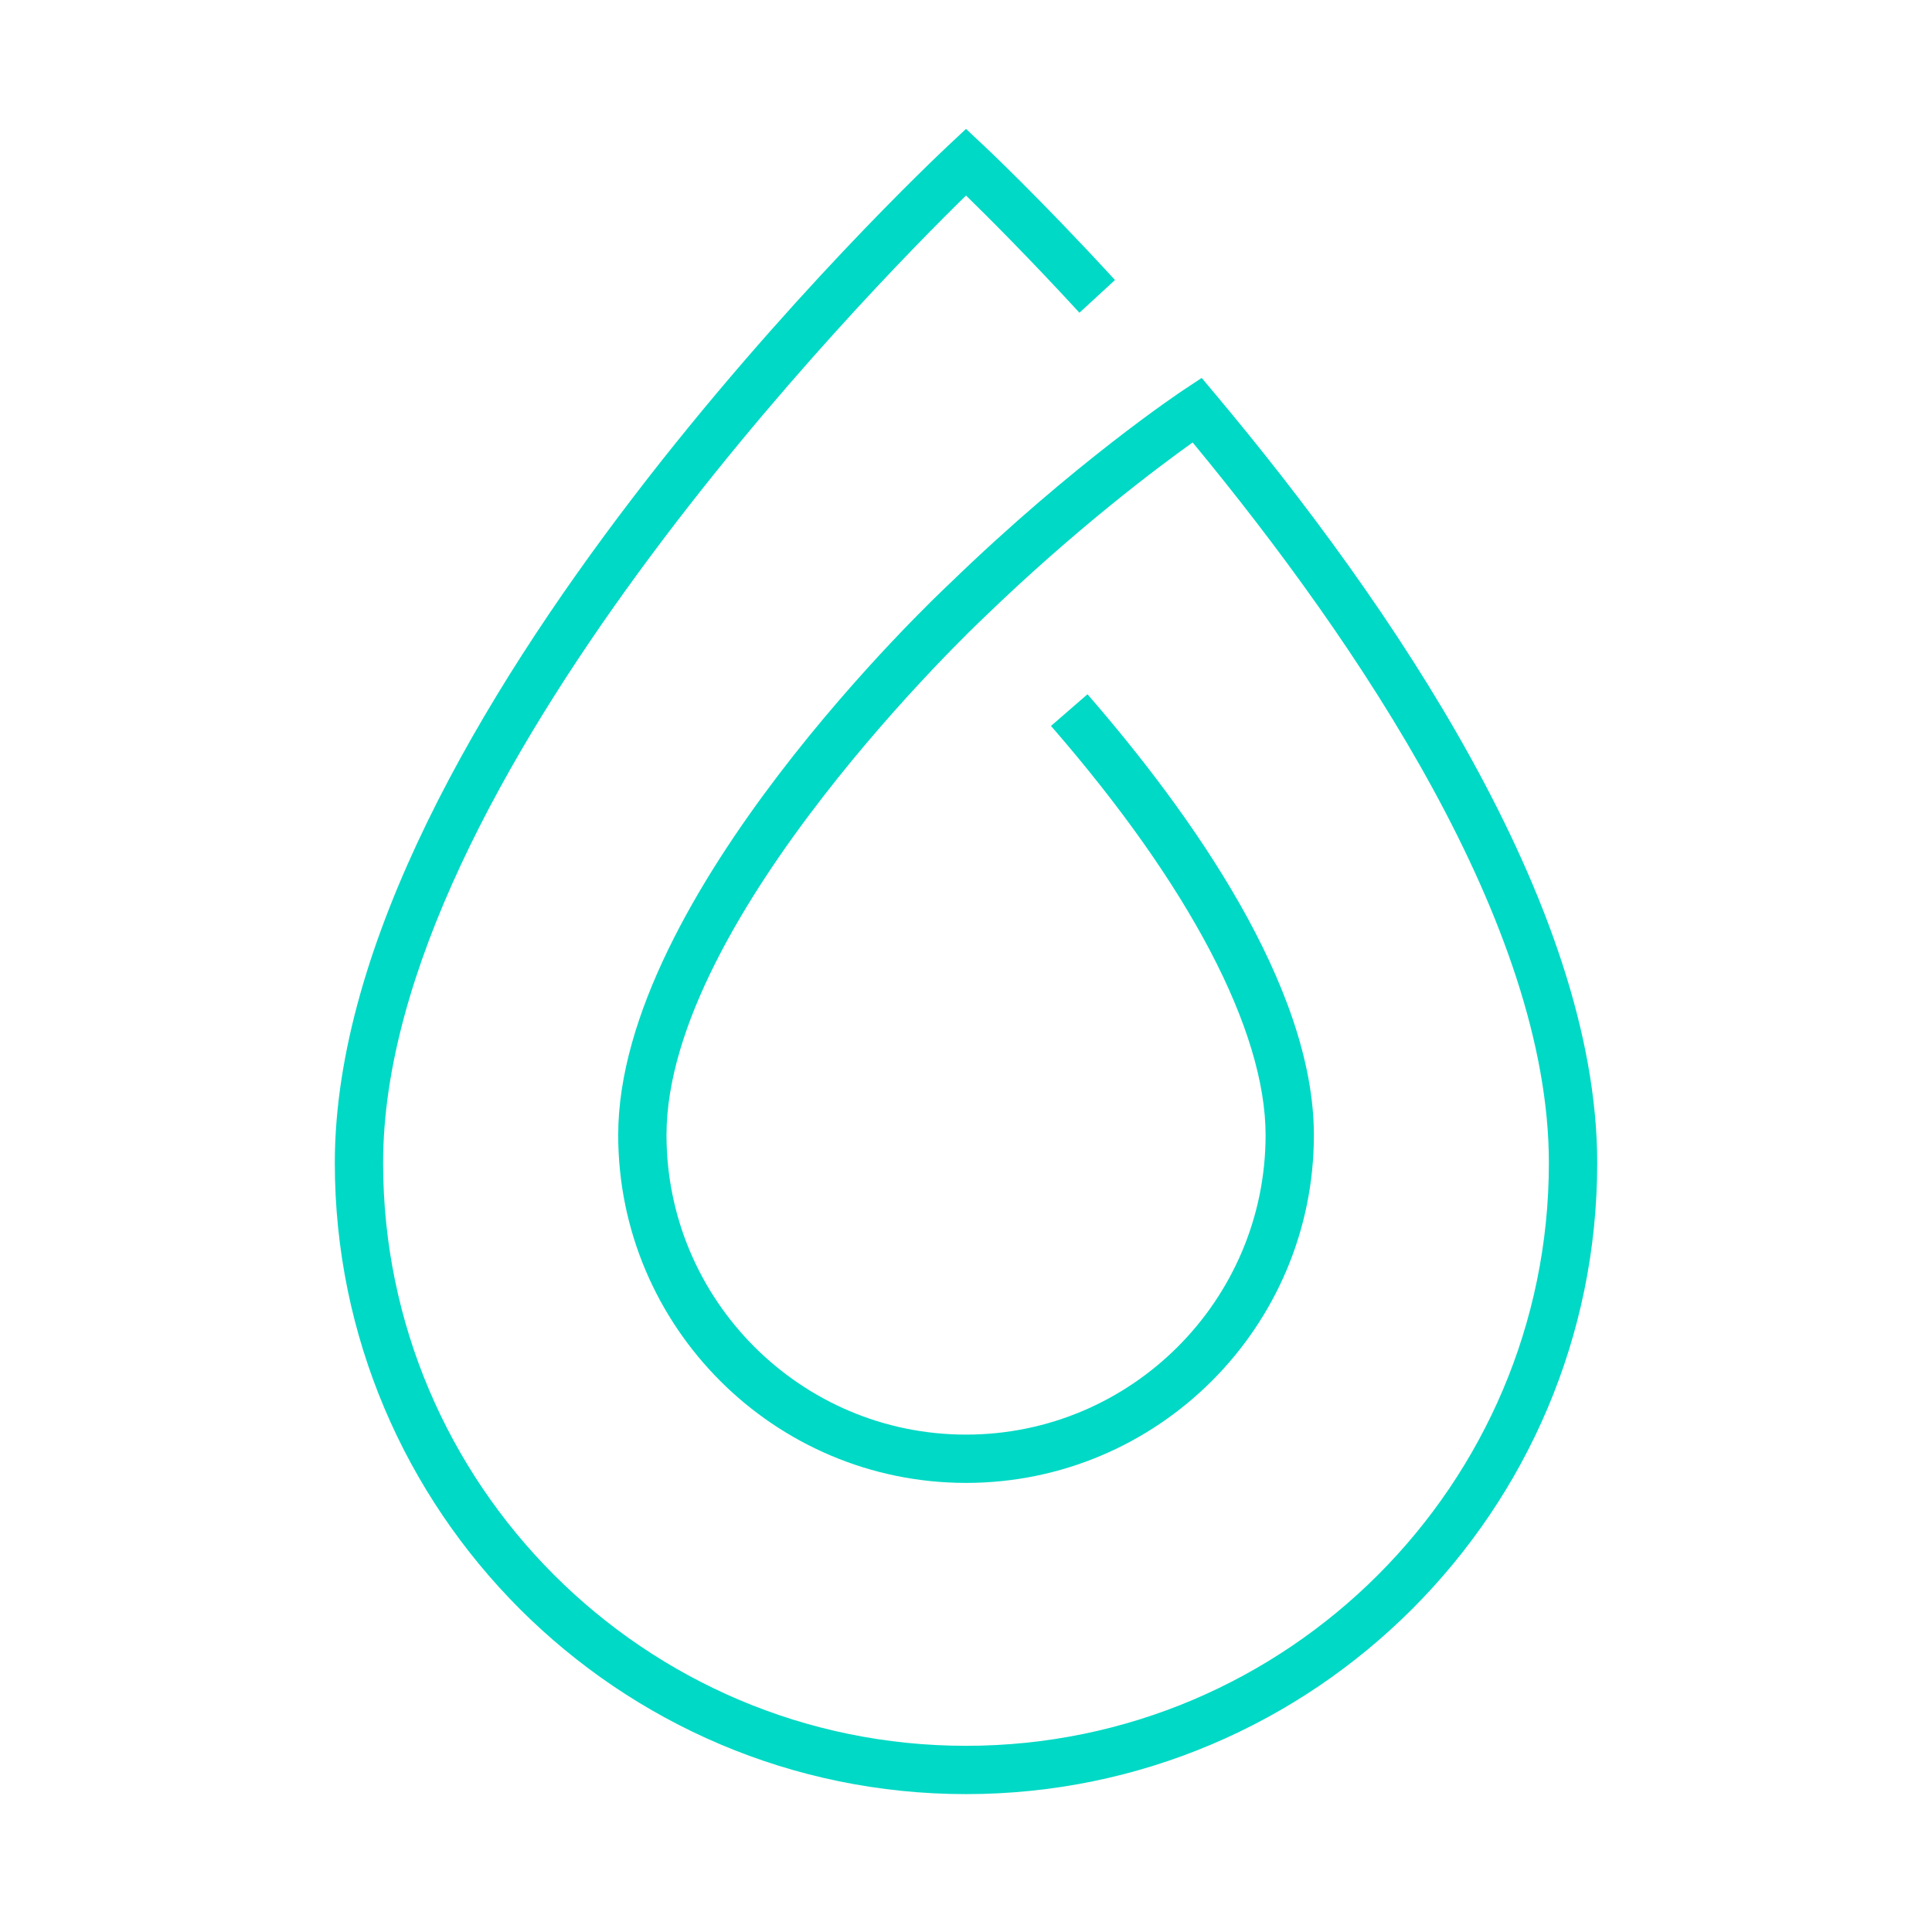
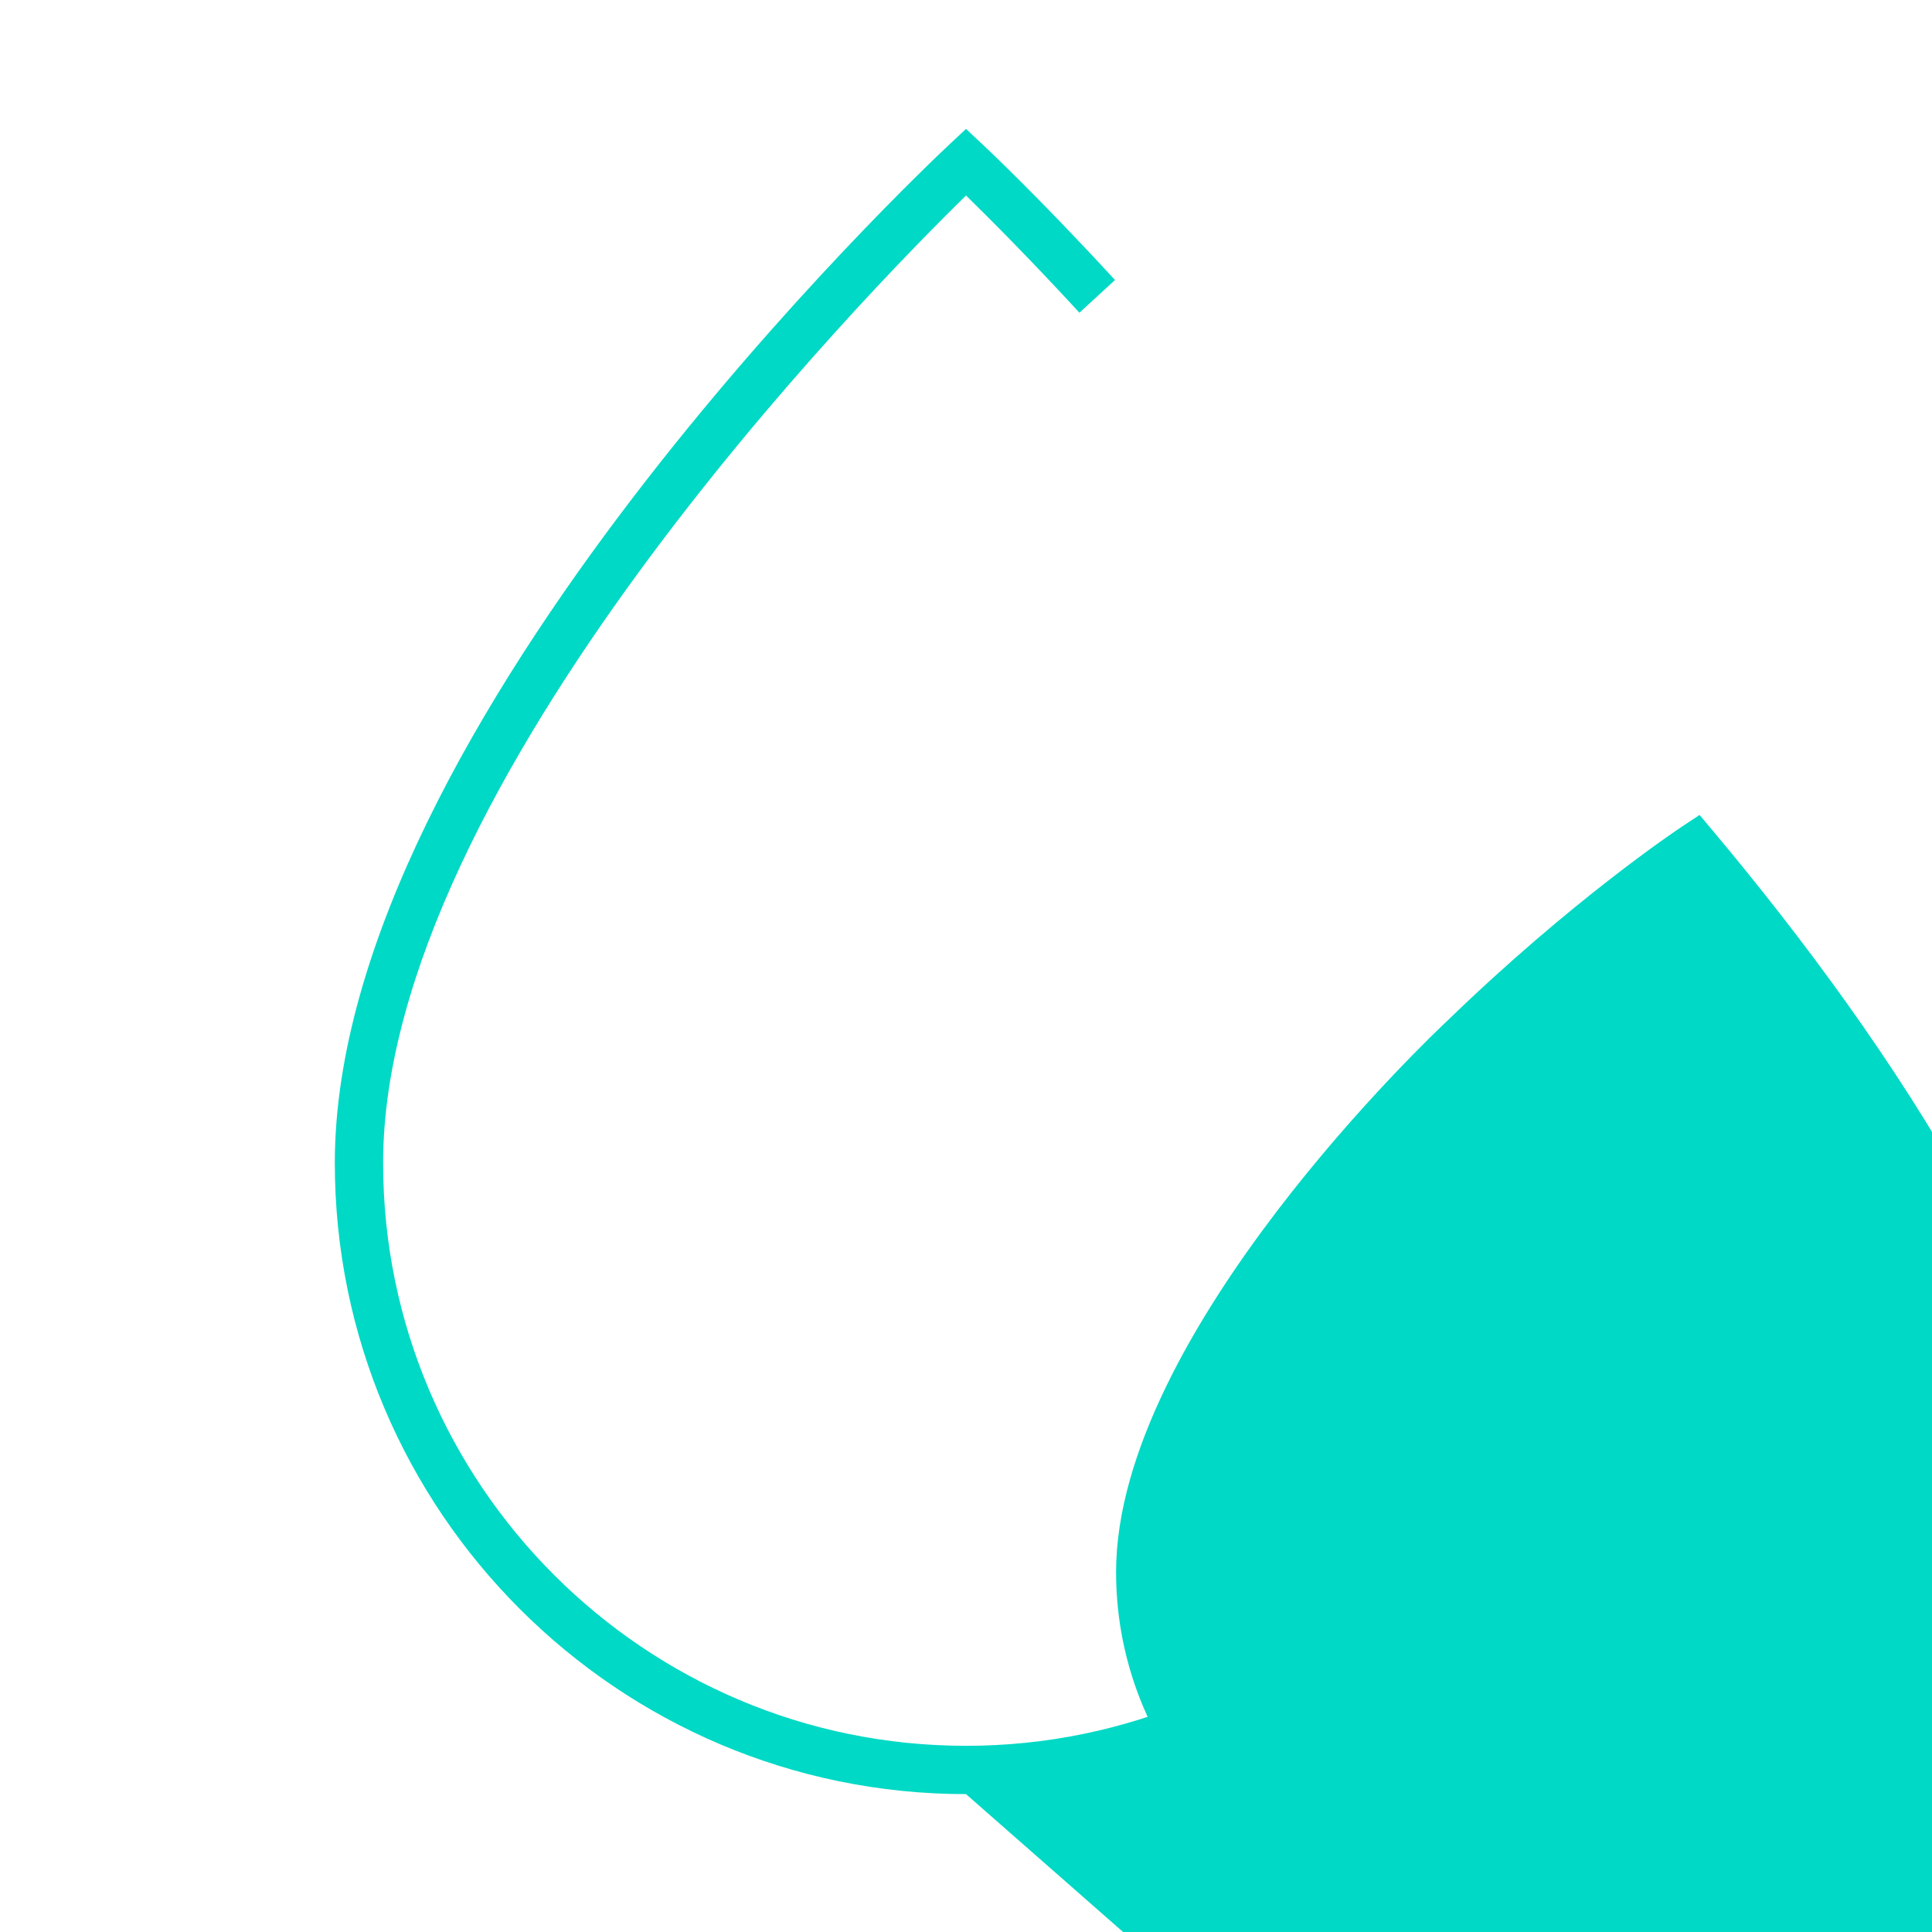
<svg xmlns="http://www.w3.org/2000/svg" viewBox="0 0 60 60" data-name="Layer 1" id="Layer_1">
  <defs>
    <style>
      .cls-1 {
        fill: #00d9c5;
      }
    </style>
  </defs>
-   <path d="M30,55.718c-10.809,0-19.602-8.793-19.602-19.601,0-13.636,18.31-30.905,19.09-31.634l.512-.479.512.479c.07.065,1.747,1.636,4.115,4.213l-1.104,1.016c-1.57-1.708-2.851-2.984-3.522-3.64-2.996,2.93-18.103,18.288-18.103,30.045,0,9.98,8.12,18.101,18.102,18.101s18.102-8.12,18.102-18.101c0-7.379-5.913-16.143-11.063-22.376-1.087.775-3.654,2.697-6.516,5.471-.108.102-9.824,9.268-9.824,16.038,0,5.13,4.173,9.303,9.302,9.303,5.13,0,9.303-4.173,9.303-9.303,0-3.25-2.366-7.762-6.664-12.705l1.133-.984c3.207,3.69,7.031,9.061,7.031,13.689,0,5.957-4.846,10.803-10.803,10.803-5.956,0-10.802-4.846-10.802-10.803,0-7.421,9.869-16.731,10.29-17.124,3.87-3.752,7.136-5.928,7.272-6.019l.559-.37.431.514c5.406,6.45,11.852,15.826,11.852,23.866,0,10.808-8.793,19.601-19.602,19.601Z" class="cls-1" />
+   <path d="M30,55.718c-10.809,0-19.602-8.793-19.602-19.601,0-13.636,18.31-30.905,19.09-31.634l.512-.479.512.479c.07.065,1.747,1.636,4.115,4.213l-1.104,1.016c-1.57-1.708-2.851-2.984-3.522-3.64-2.996,2.93-18.103,18.288-18.103,30.045,0,9.98,8.12,18.101,18.102,18.101s18.102-8.12,18.102-18.101l1.133-.984c3.207,3.69,7.031,9.061,7.031,13.689,0,5.957-4.846,10.803-10.803,10.803-5.956,0-10.802-4.846-10.802-10.803,0-7.421,9.869-16.731,10.29-17.124,3.87-3.752,7.136-5.928,7.272-6.019l.559-.37.431.514c5.406,6.45,11.852,15.826,11.852,23.866,0,10.808-8.793,19.601-19.602,19.601Z" class="cls-1" />
</svg>